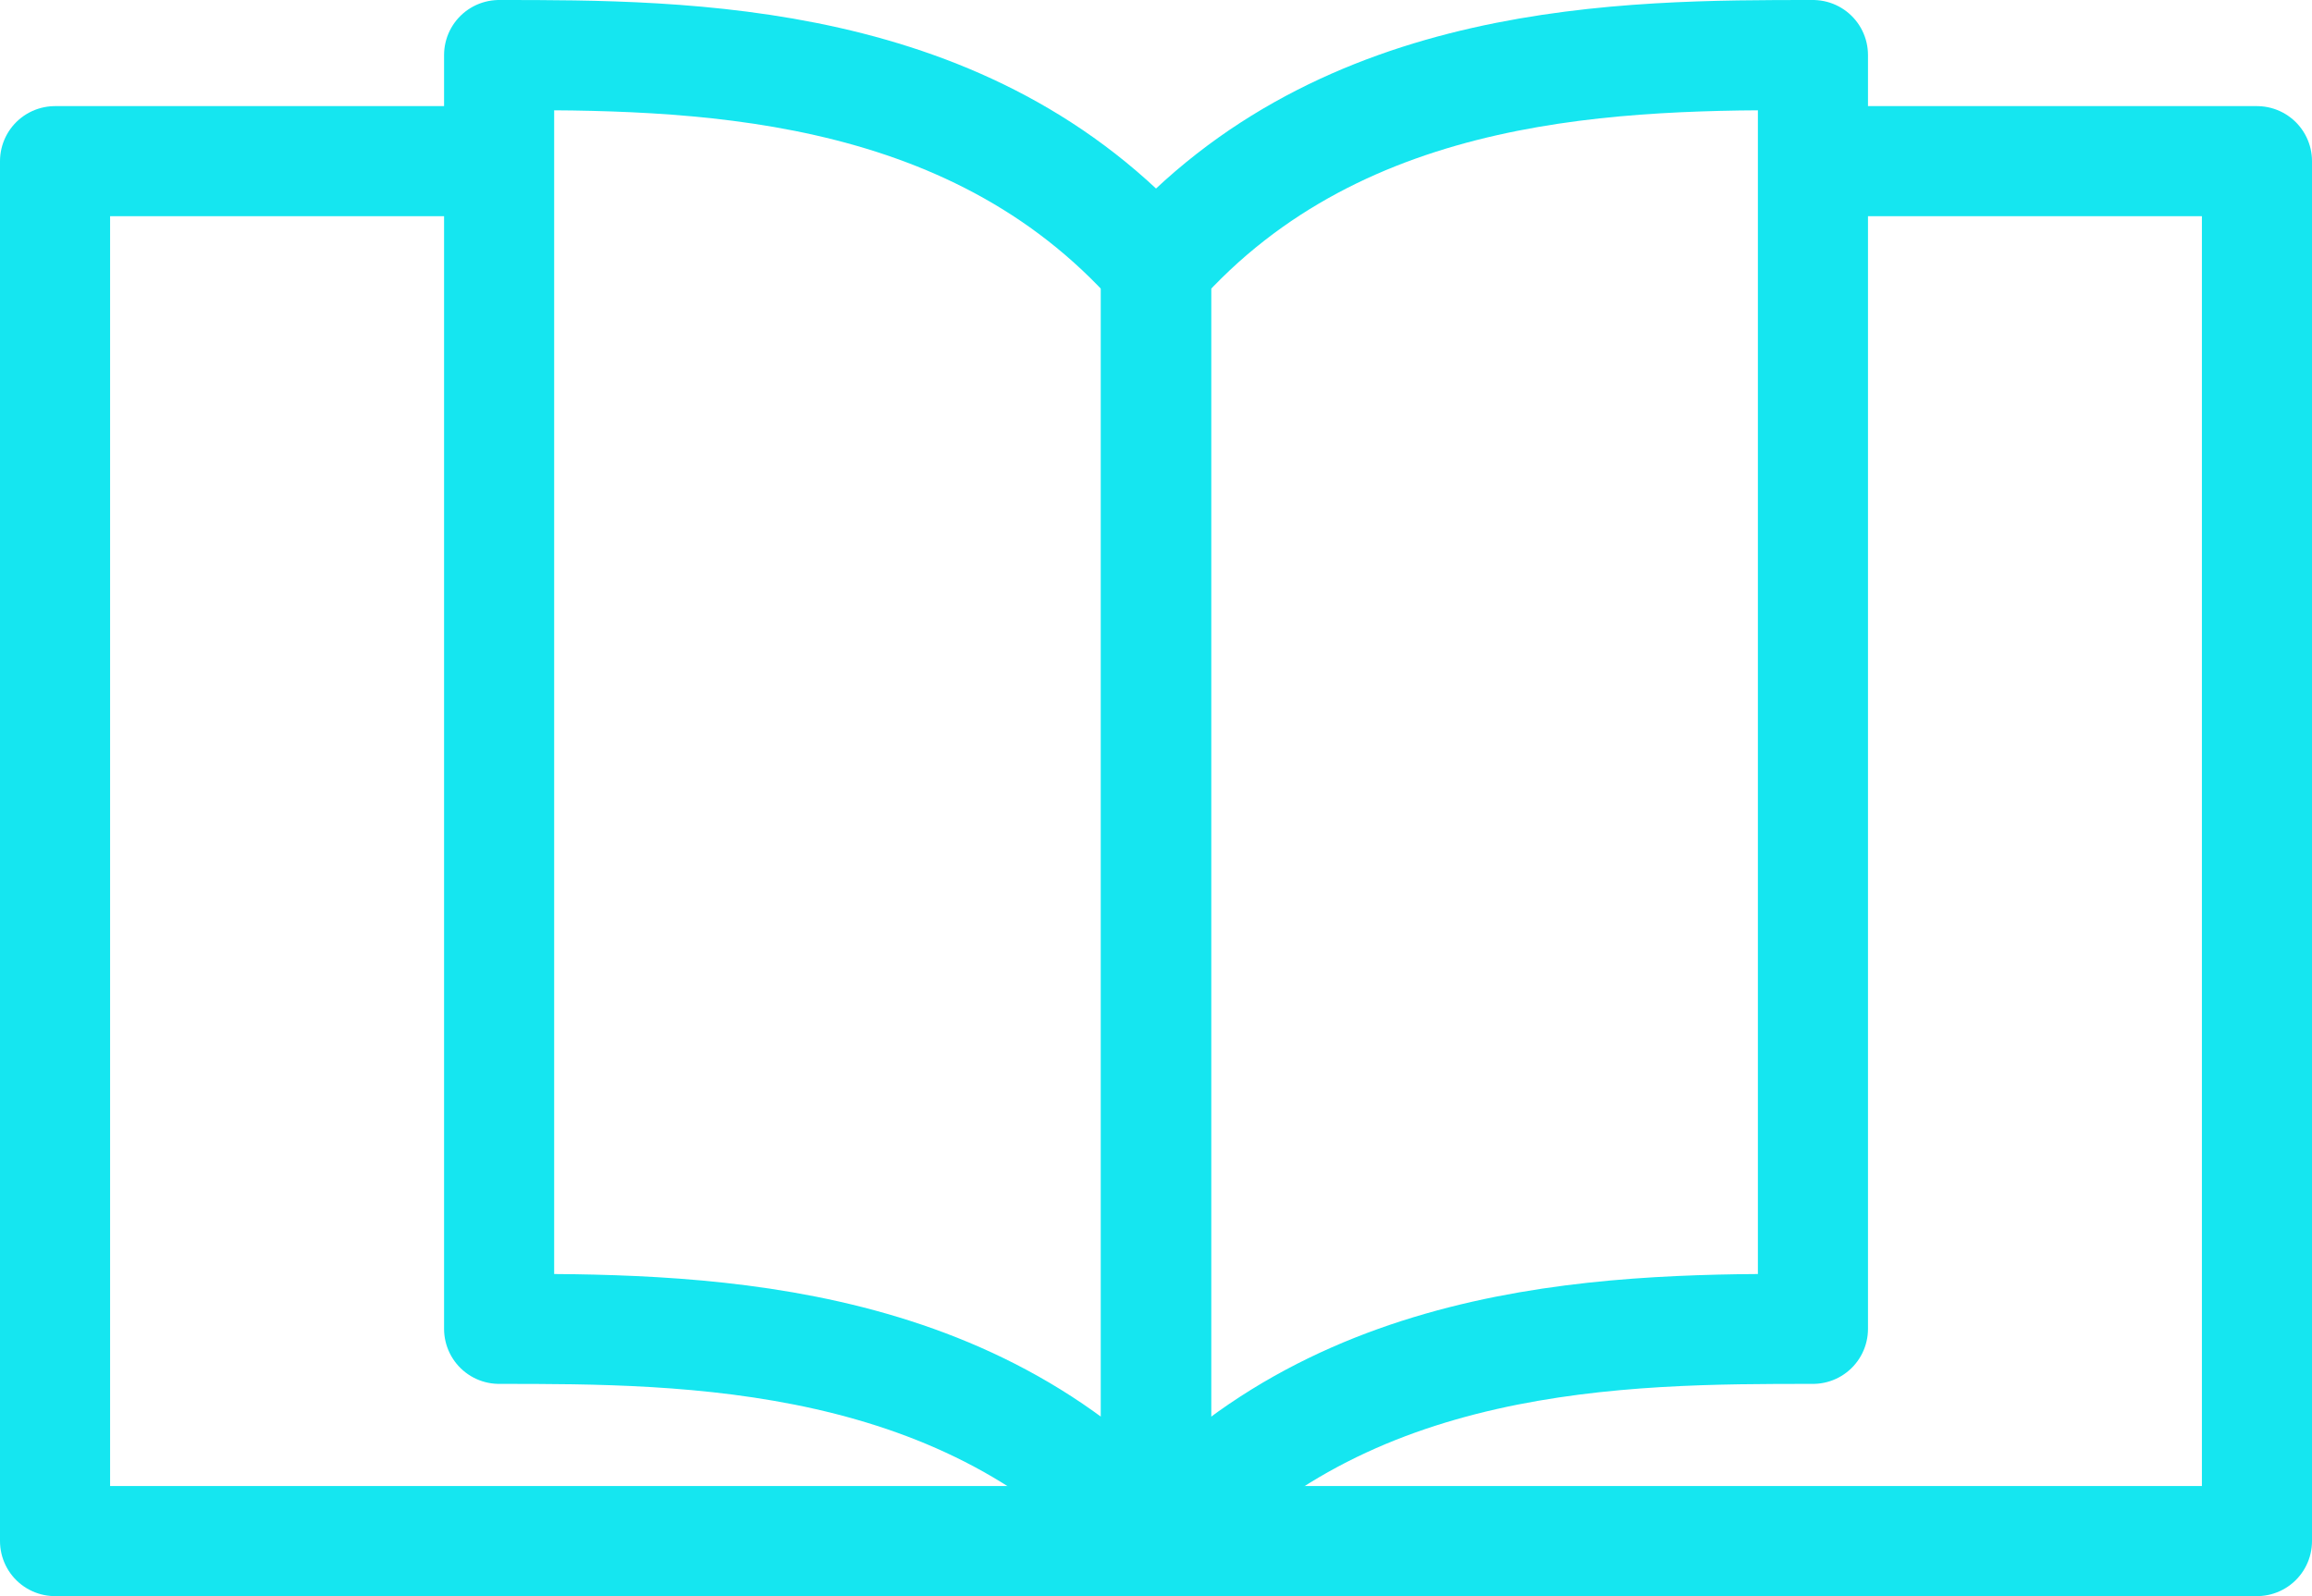
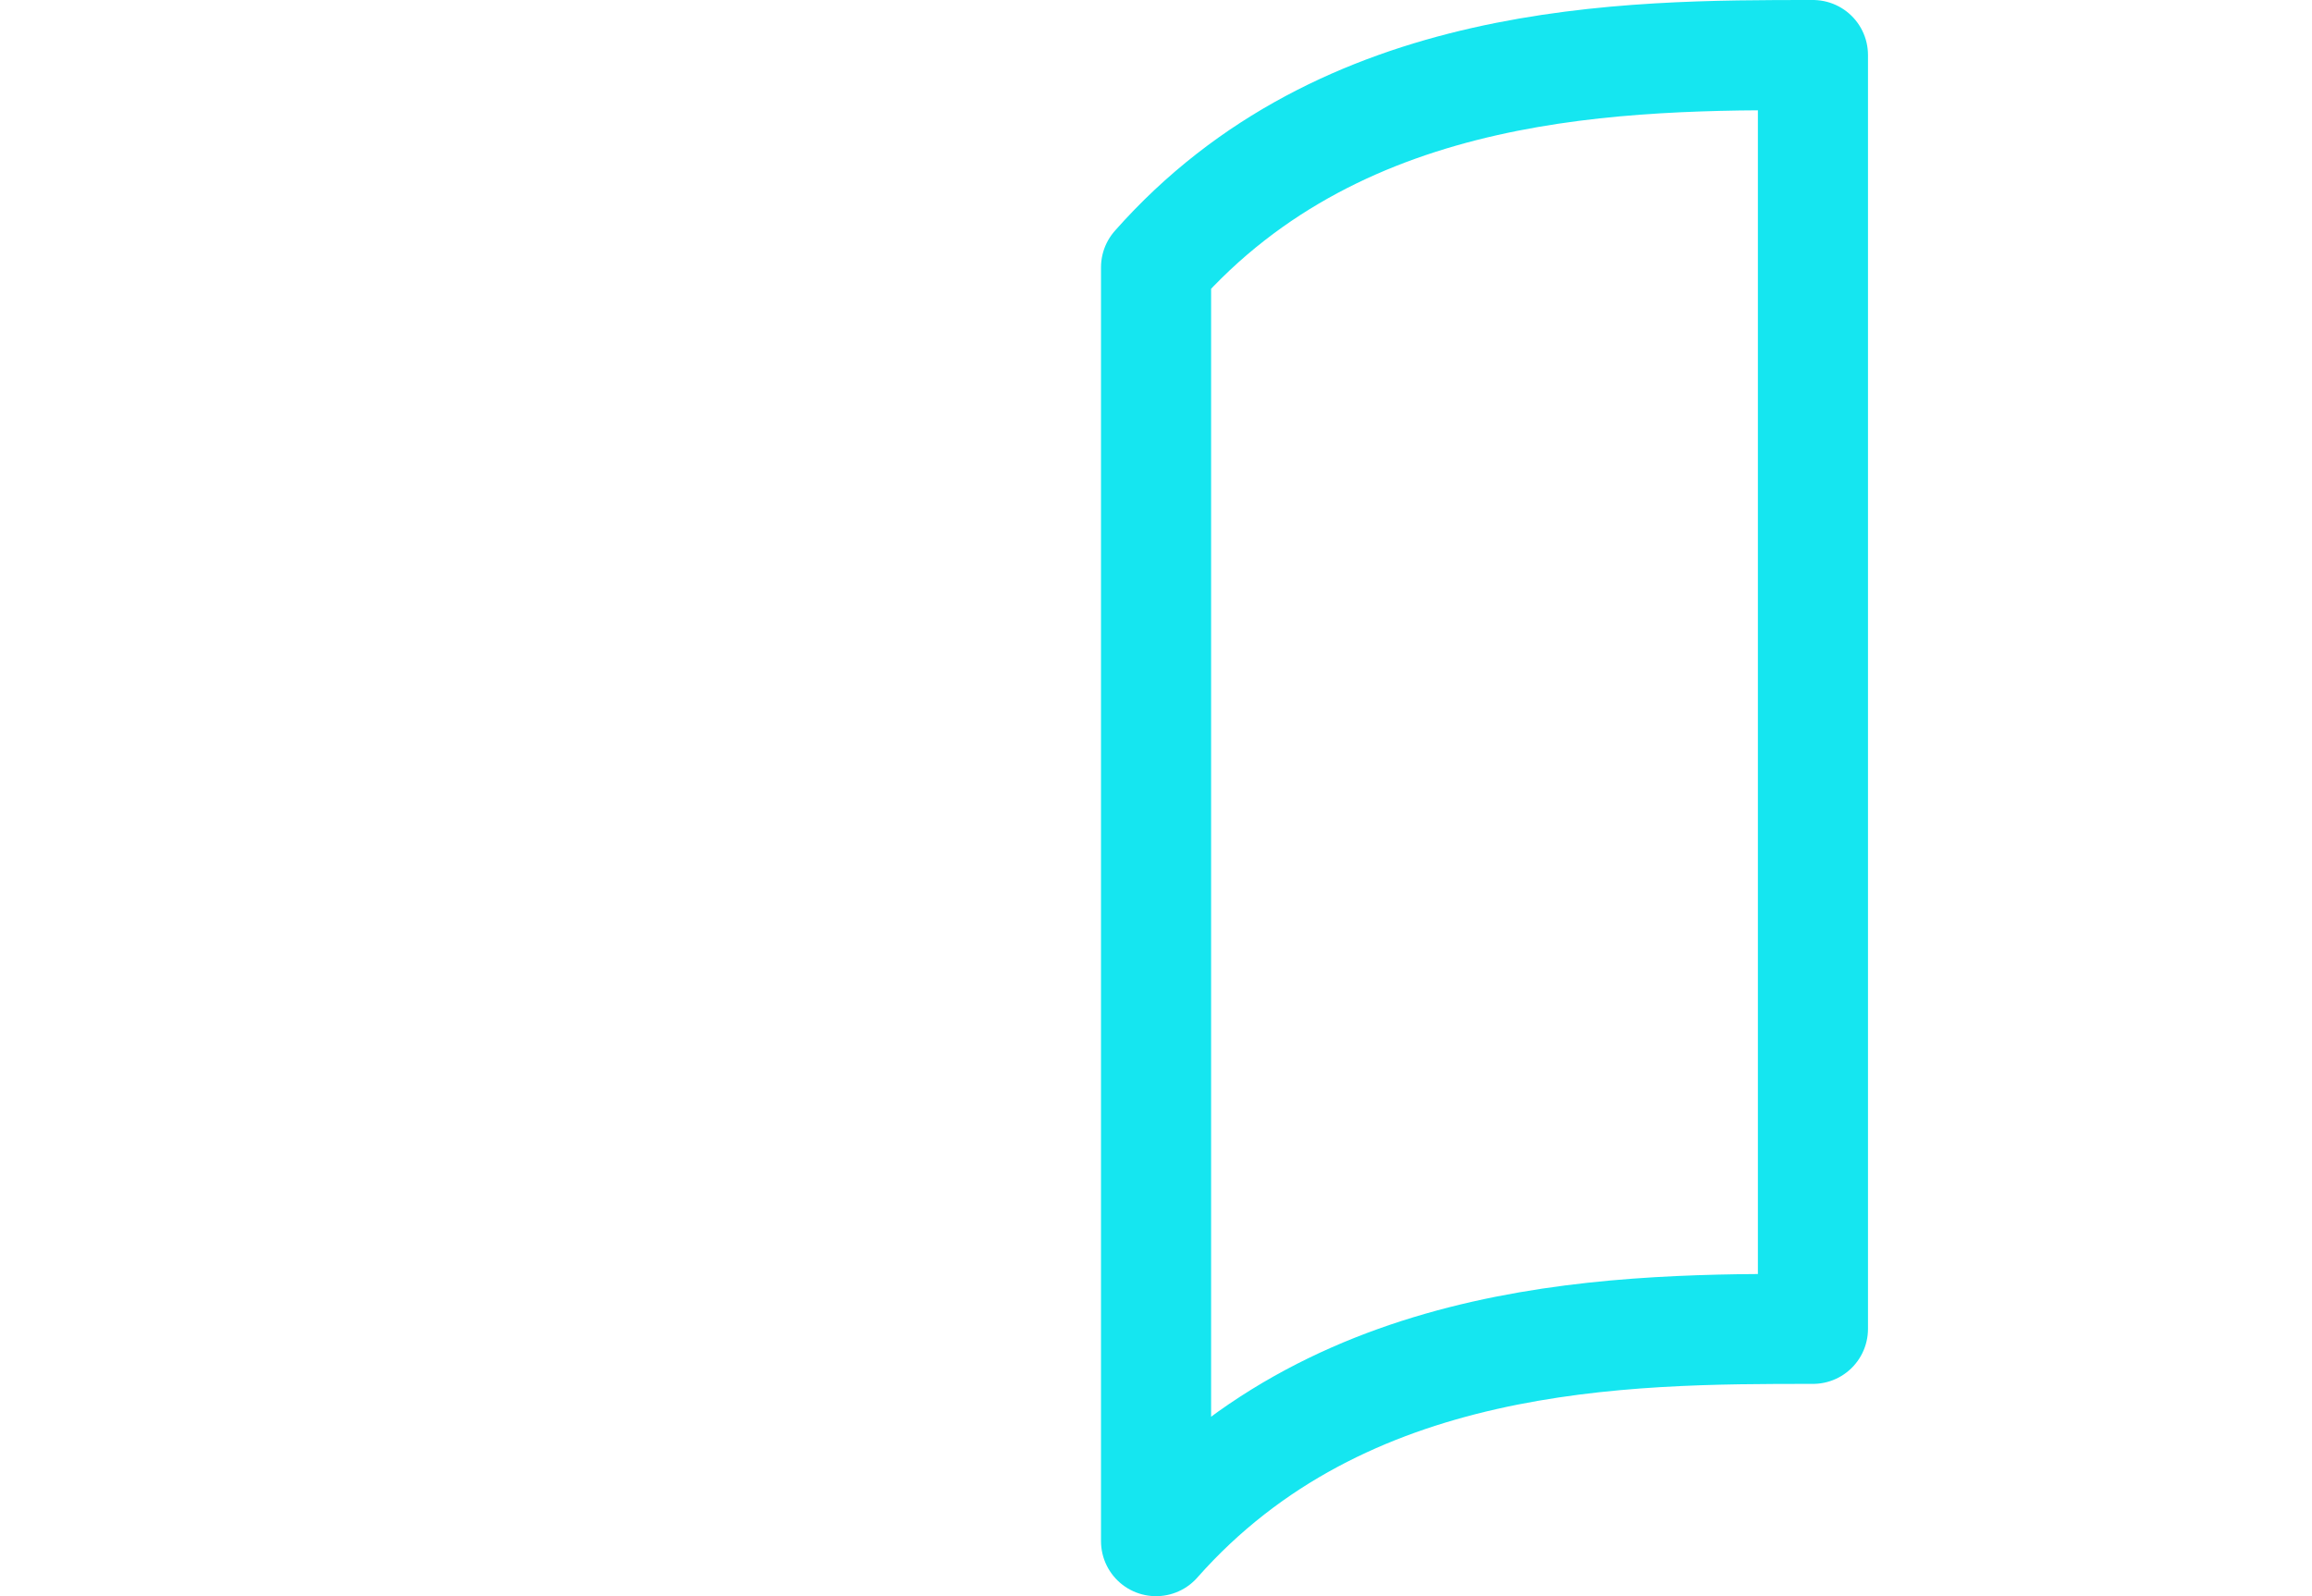
<svg xmlns="http://www.w3.org/2000/svg" width="42" height="29" viewBox="0 0 42 29" fill="none">
-   <path fill-rule="evenodd" clip-rule="evenodd" d="M21 28C17.591 24.143 12.477 24.143 9.067 24.143V1C12.477 1 17.591 1 21 4.857V28Z" stroke="#15E6F0" stroke-width="2" stroke-linecap="round" stroke-linejoin="round" />
  <path fill-rule="evenodd" clip-rule="evenodd" d="M21.001 28C24.41 24.143 29.524 24.143 32.934 24.143V1C29.524 1 24.41 1 21.001 4.857V28Z" stroke="#15E6F0" stroke-width="2" stroke-linecap="round" stroke-linejoin="round" />
-   <path d="M33.47 2.928H41V27.999H1V2.928H8.827" stroke="#15E6F0" stroke-width="2" stroke-linecap="round" stroke-linejoin="round" />
</svg>